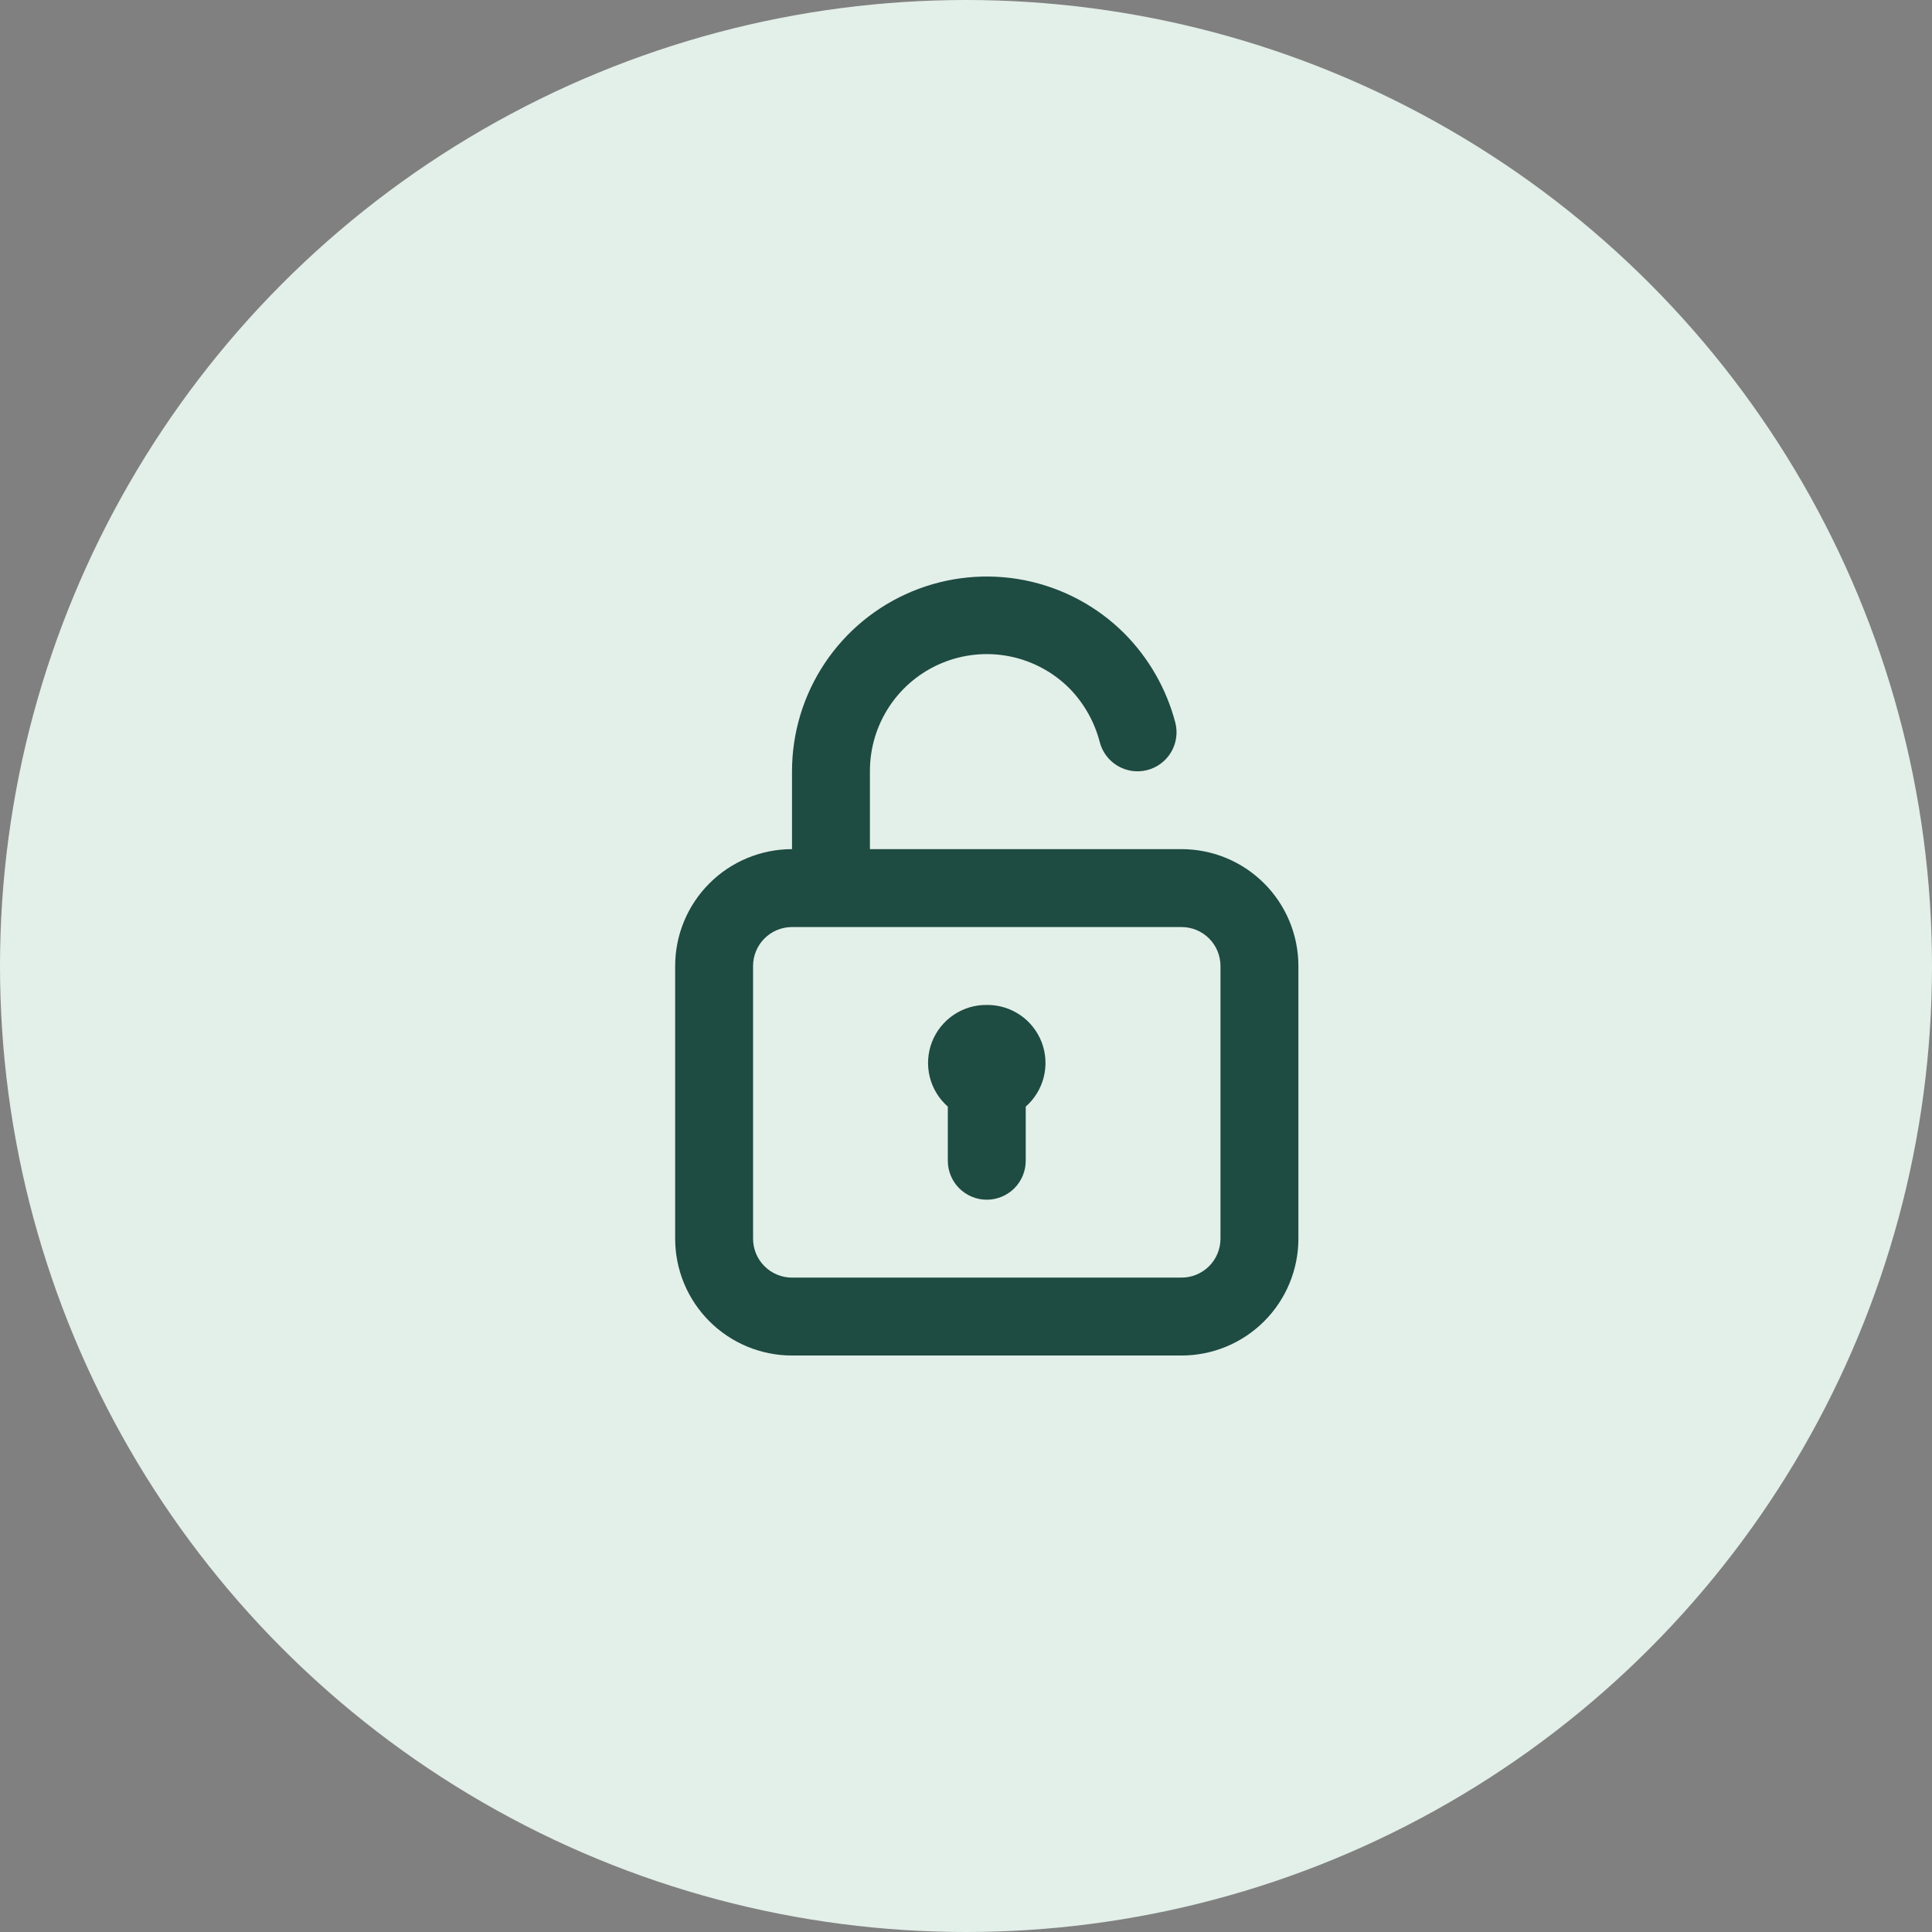
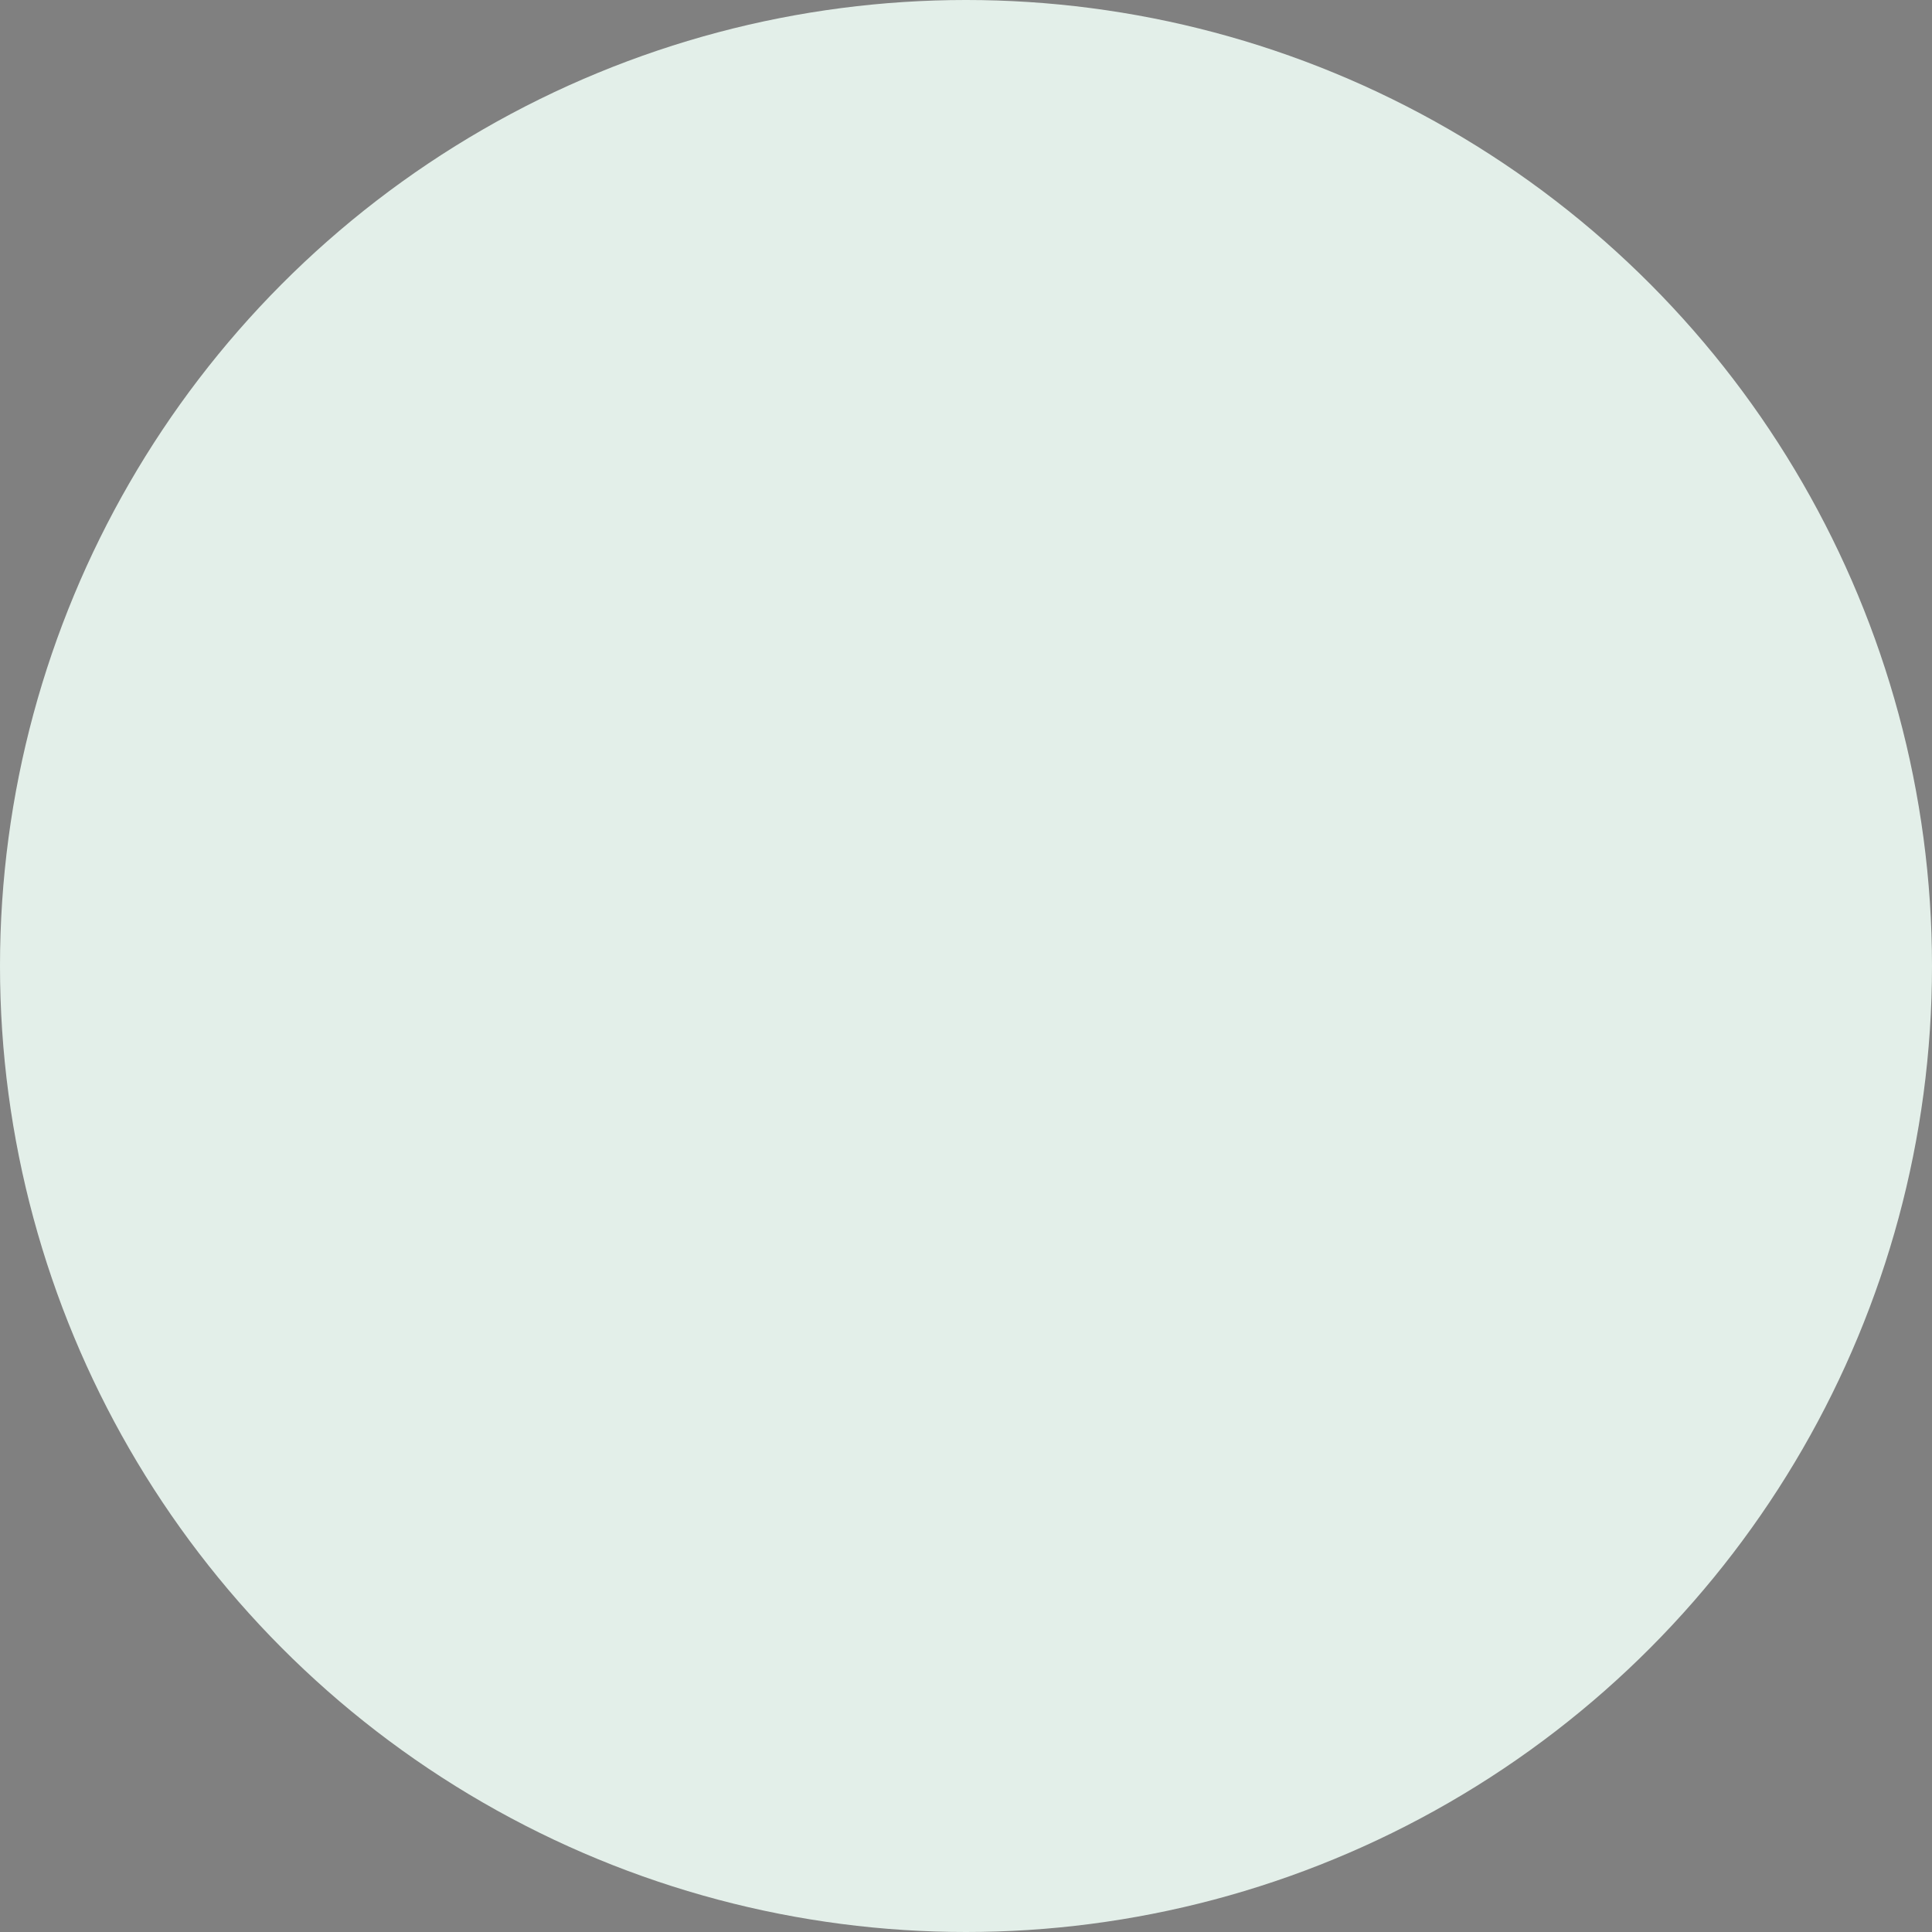
<svg xmlns="http://www.w3.org/2000/svg" width="93" height="93" viewBox="0 0 93 93" fill="none">
  <rect x="0" y="0" width="93" height="93" fill="#808080" stroke="none" />
  <circle cx="46.5" cy="46.5" r="46.5" fill="#E3EFE9" />
-   <path d="M47.5 48.375C46.929 48.368 46.37 48.537 45.898 48.857C45.425 49.178 45.063 49.636 44.858 50.169C44.654 50.702 44.618 51.285 44.755 51.839C44.892 52.393 45.196 52.892 45.625 53.269V55.875C45.625 56.372 45.822 56.849 46.174 57.201C46.526 57.552 47.003 57.75 47.5 57.75C47.997 57.75 48.474 57.552 48.826 57.201C49.178 56.849 49.375 56.372 49.375 55.875V53.269C49.804 52.892 50.108 52.393 50.245 51.839C50.382 51.285 50.346 50.702 50.142 50.169C49.937 49.636 49.575 49.178 49.102 48.857C48.63 48.537 48.071 48.368 47.5 48.375V48.375ZM56.875 40.875H41.875V37.125C41.872 36.012 42.2 34.922 42.817 33.995C43.434 33.068 44.311 32.345 45.339 31.918C46.367 31.49 47.499 31.377 48.591 31.593C49.684 31.809 50.687 32.344 51.475 33.131C52.18 33.851 52.684 34.743 52.938 35.719C52.999 35.958 53.107 36.182 53.255 36.379C53.404 36.576 53.589 36.742 53.802 36.867C54.014 36.993 54.249 37.075 54.493 37.11C54.737 37.144 54.986 37.13 55.225 37.069C55.464 37.007 55.688 36.899 55.885 36.751C56.082 36.603 56.248 36.417 56.374 36.205C56.499 35.992 56.581 35.757 56.616 35.513C56.651 35.269 56.637 35.02 56.575 34.781C56.148 33.159 55.301 31.678 54.119 30.488C52.807 29.179 51.136 28.29 49.319 27.93C47.501 27.571 45.618 27.758 43.907 28.468C42.195 29.178 40.733 30.38 39.704 31.92C38.675 33.461 38.125 35.272 38.125 37.125V40.875C36.633 40.875 35.202 41.468 34.148 42.523C33.093 43.577 32.5 45.008 32.5 46.5V59.625C32.5 61.117 33.093 62.548 34.148 63.602C35.202 64.657 36.633 65.25 38.125 65.25H56.875C58.367 65.25 59.798 64.657 60.852 63.602C61.907 62.548 62.5 61.117 62.5 59.625V46.5C62.5 45.008 61.907 43.577 60.852 42.523C59.798 41.468 58.367 40.875 56.875 40.875ZM58.75 59.625C58.75 60.122 58.553 60.599 58.201 60.951C57.849 61.302 57.372 61.5 56.875 61.5H38.125C37.628 61.5 37.151 61.302 36.799 60.951C36.447 60.599 36.25 60.122 36.25 59.625V46.5C36.25 46.003 36.447 45.526 36.799 45.174C37.151 44.822 37.628 44.625 38.125 44.625H56.875C57.372 44.625 57.849 44.822 58.201 45.174C58.553 45.526 58.75 46.003 58.75 46.5V59.625Z" fill="#1E4B42" />
</svg>